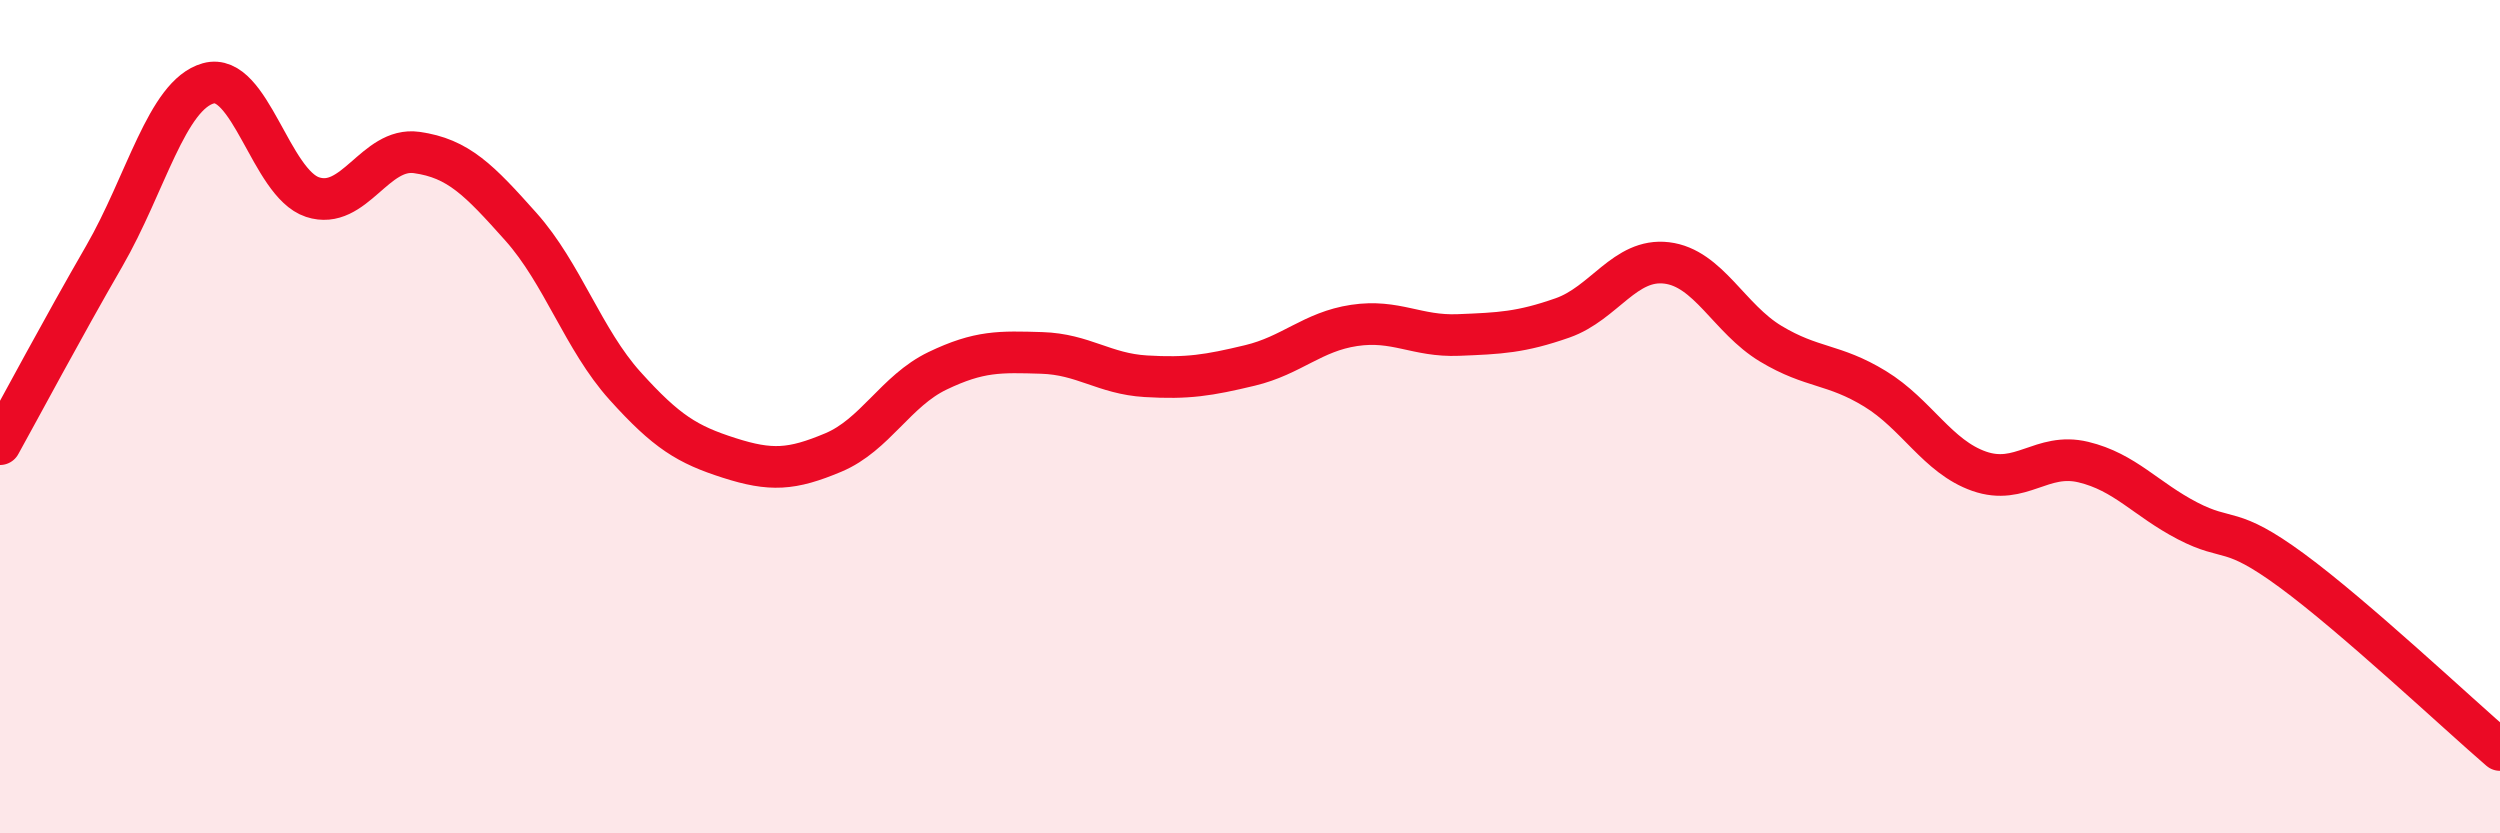
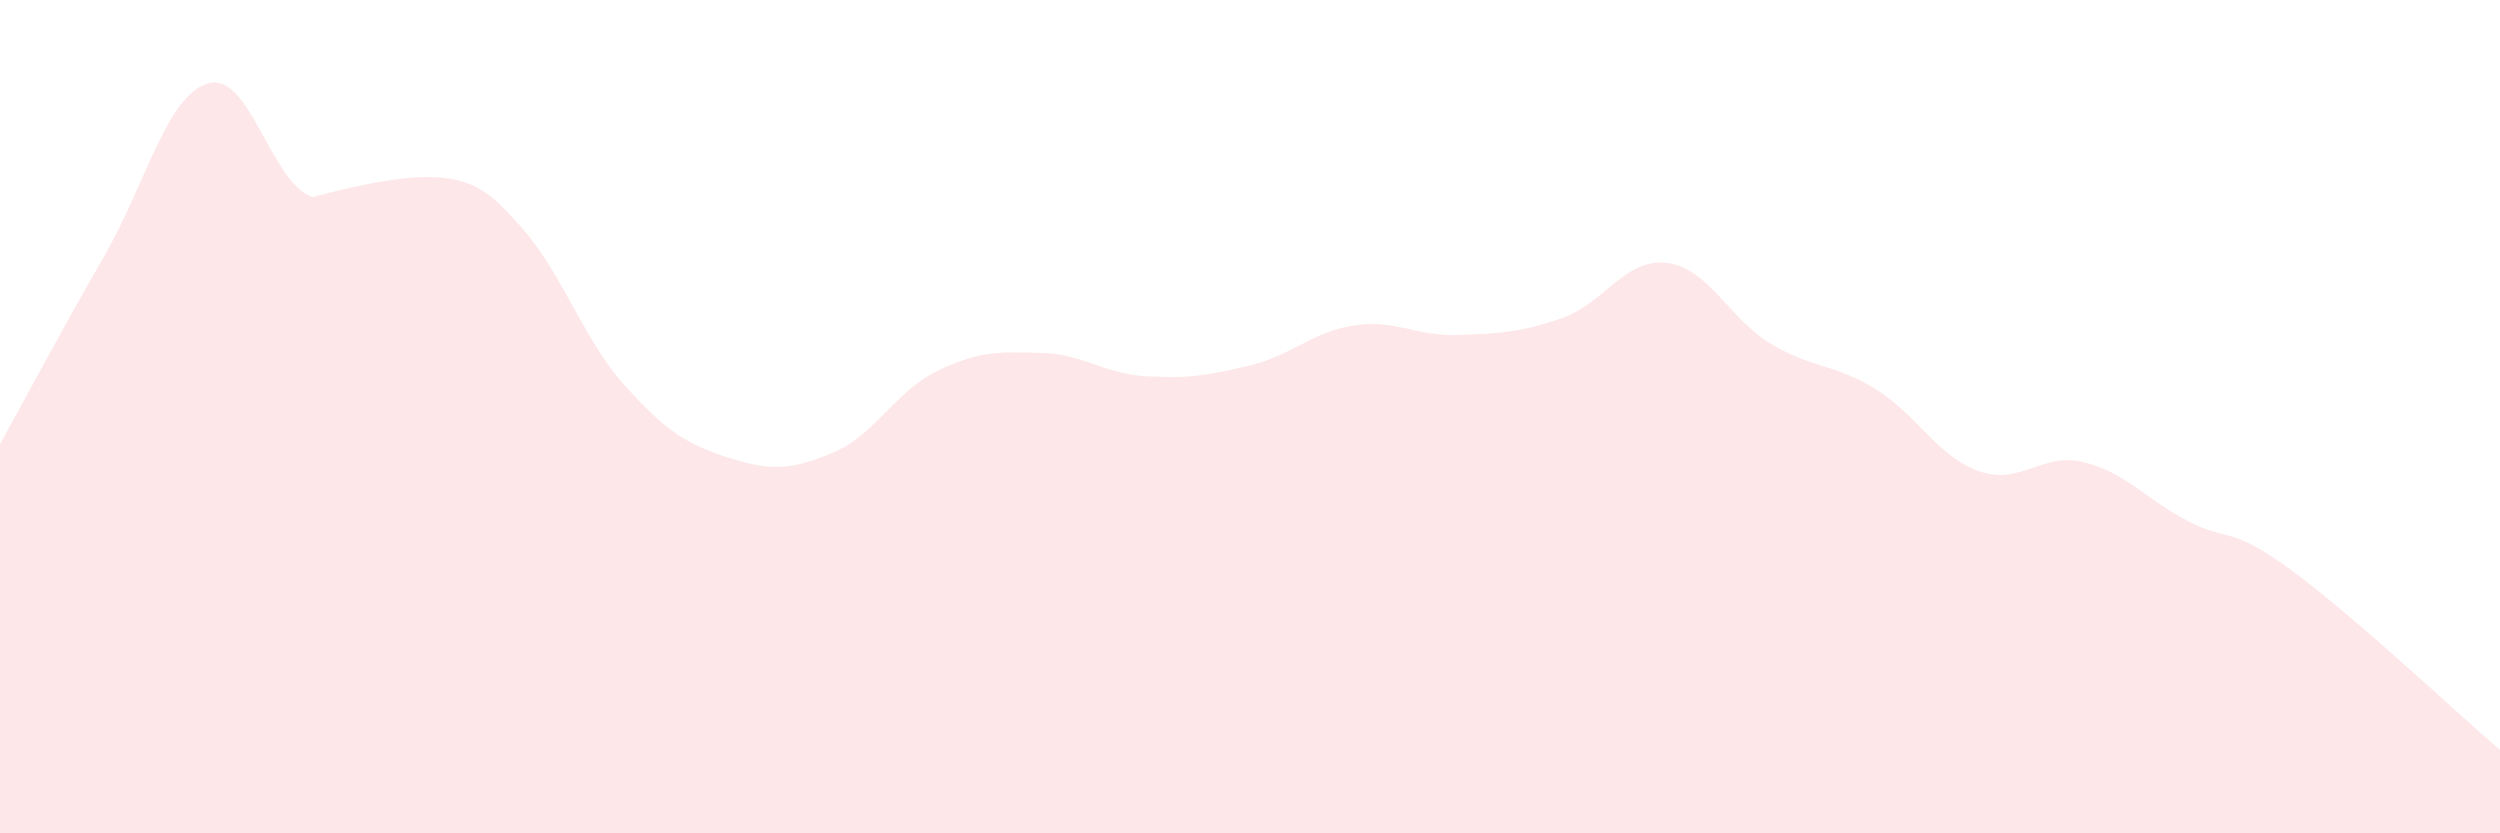
<svg xmlns="http://www.w3.org/2000/svg" width="60" height="20" viewBox="0 0 60 20">
-   <path d="M 0,10.66 C 0.5,9.76 1.5,7.88 2.5,6.15 C 3.5,4.42 4,2.28 5,2 C 6,1.72 6.5,4.4 7.5,4.73 C 8.5,5.06 9,3.52 10,3.66 C 11,3.8 11.5,4.32 12.5,5.44 C 13.5,6.56 14,8.15 15,9.26 C 16,10.37 16.5,10.67 17.5,10.99 C 18.5,11.31 19,11.28 20,10.86 C 21,10.44 21.5,9.38 22.5,8.9 C 23.5,8.42 24,8.44 25,8.47 C 26,8.5 26.5,8.97 27.5,9.03 C 28.5,9.09 29,9.01 30,8.77 C 31,8.53 31.5,7.96 32.5,7.81 C 33.5,7.66 34,8.08 35,8.04 C 36,8 36.5,7.98 37.5,7.63 C 38.5,7.28 39,6.19 40,6.31 C 41,6.43 41.5,7.65 42.5,8.25 C 43.5,8.85 44,8.72 45,9.33 C 46,9.94 46.5,10.96 47.5,11.31 C 48.5,11.66 49,10.85 50,11.09 C 51,11.33 51.5,11.98 52.5,12.5 C 53.5,13.02 53.5,12.59 55,13.69 C 56.5,14.79 59,17.14 60,18L60 20L0 20Z" fill="#EB0A25" opacity="0.1" stroke-linecap="round" stroke-linejoin="round" />
-   <path d="M 0,10.66 C 0.5,9.76 1.5,7.88 2.5,6.15 C 3.5,4.42 4,2.28 5,2 C 6,1.72 6.5,4.4 7.5,4.73 C 8.5,5.06 9,3.52 10,3.66 C 11,3.8 11.5,4.32 12.5,5.44 C 13.5,6.56 14,8.15 15,9.26 C 16,10.37 16.5,10.67 17.5,10.99 C 18.5,11.31 19,11.28 20,10.86 C 21,10.44 21.5,9.38 22.5,8.9 C 23.5,8.42 24,8.44 25,8.47 C 26,8.5 26.5,8.97 27.5,9.03 C 28.5,9.09 29,9.01 30,8.77 C 31,8.53 31.5,7.96 32.5,7.81 C 33.5,7.66 34,8.08 35,8.04 C 36,8 36.5,7.98 37.5,7.63 C 38.5,7.28 39,6.19 40,6.31 C 41,6.43 41.5,7.65 42.5,8.25 C 43.5,8.85 44,8.72 45,9.33 C 46,9.94 46.5,10.96 47.5,11.31 C 48.5,11.66 49,10.85 50,11.09 C 51,11.33 51.5,11.98 52.5,12.5 C 53.5,13.02 53.5,12.59 55,13.69 C 56.5,14.79 59,17.14 60,18" stroke="#EB0A25" stroke-width="1" fill="none" stroke-linecap="round" stroke-linejoin="round" />
+   <path d="M 0,10.66 C 0.5,9.76 1.5,7.88 2.5,6.15 C 3.5,4.42 4,2.28 5,2 C 6,1.72 6.5,4.4 7.5,4.73 C 11,3.8 11.5,4.32 12.5,5.44 C 13.5,6.56 14,8.15 15,9.26 C 16,10.37 16.5,10.67 17.5,10.99 C 18.5,11.31 19,11.28 20,10.86 C 21,10.44 21.5,9.38 22.5,8.9 C 23.5,8.42 24,8.44 25,8.47 C 26,8.5 26.5,8.97 27.5,9.03 C 28.5,9.09 29,9.01 30,8.77 C 31,8.53 31.5,7.96 32.5,7.81 C 33.5,7.66 34,8.08 35,8.04 C 36,8 36.5,7.98 37.5,7.63 C 38.5,7.28 39,6.19 40,6.31 C 41,6.43 41.5,7.65 42.5,8.25 C 43.5,8.85 44,8.72 45,9.33 C 46,9.94 46.5,10.96 47.5,11.31 C 48.5,11.66 49,10.85 50,11.09 C 51,11.33 51.5,11.98 52.5,12.5 C 53.5,13.02 53.5,12.59 55,13.69 C 56.5,14.79 59,17.14 60,18L60 20L0 20Z" fill="#EB0A25" opacity="0.1" stroke-linecap="round" stroke-linejoin="round" />
</svg>